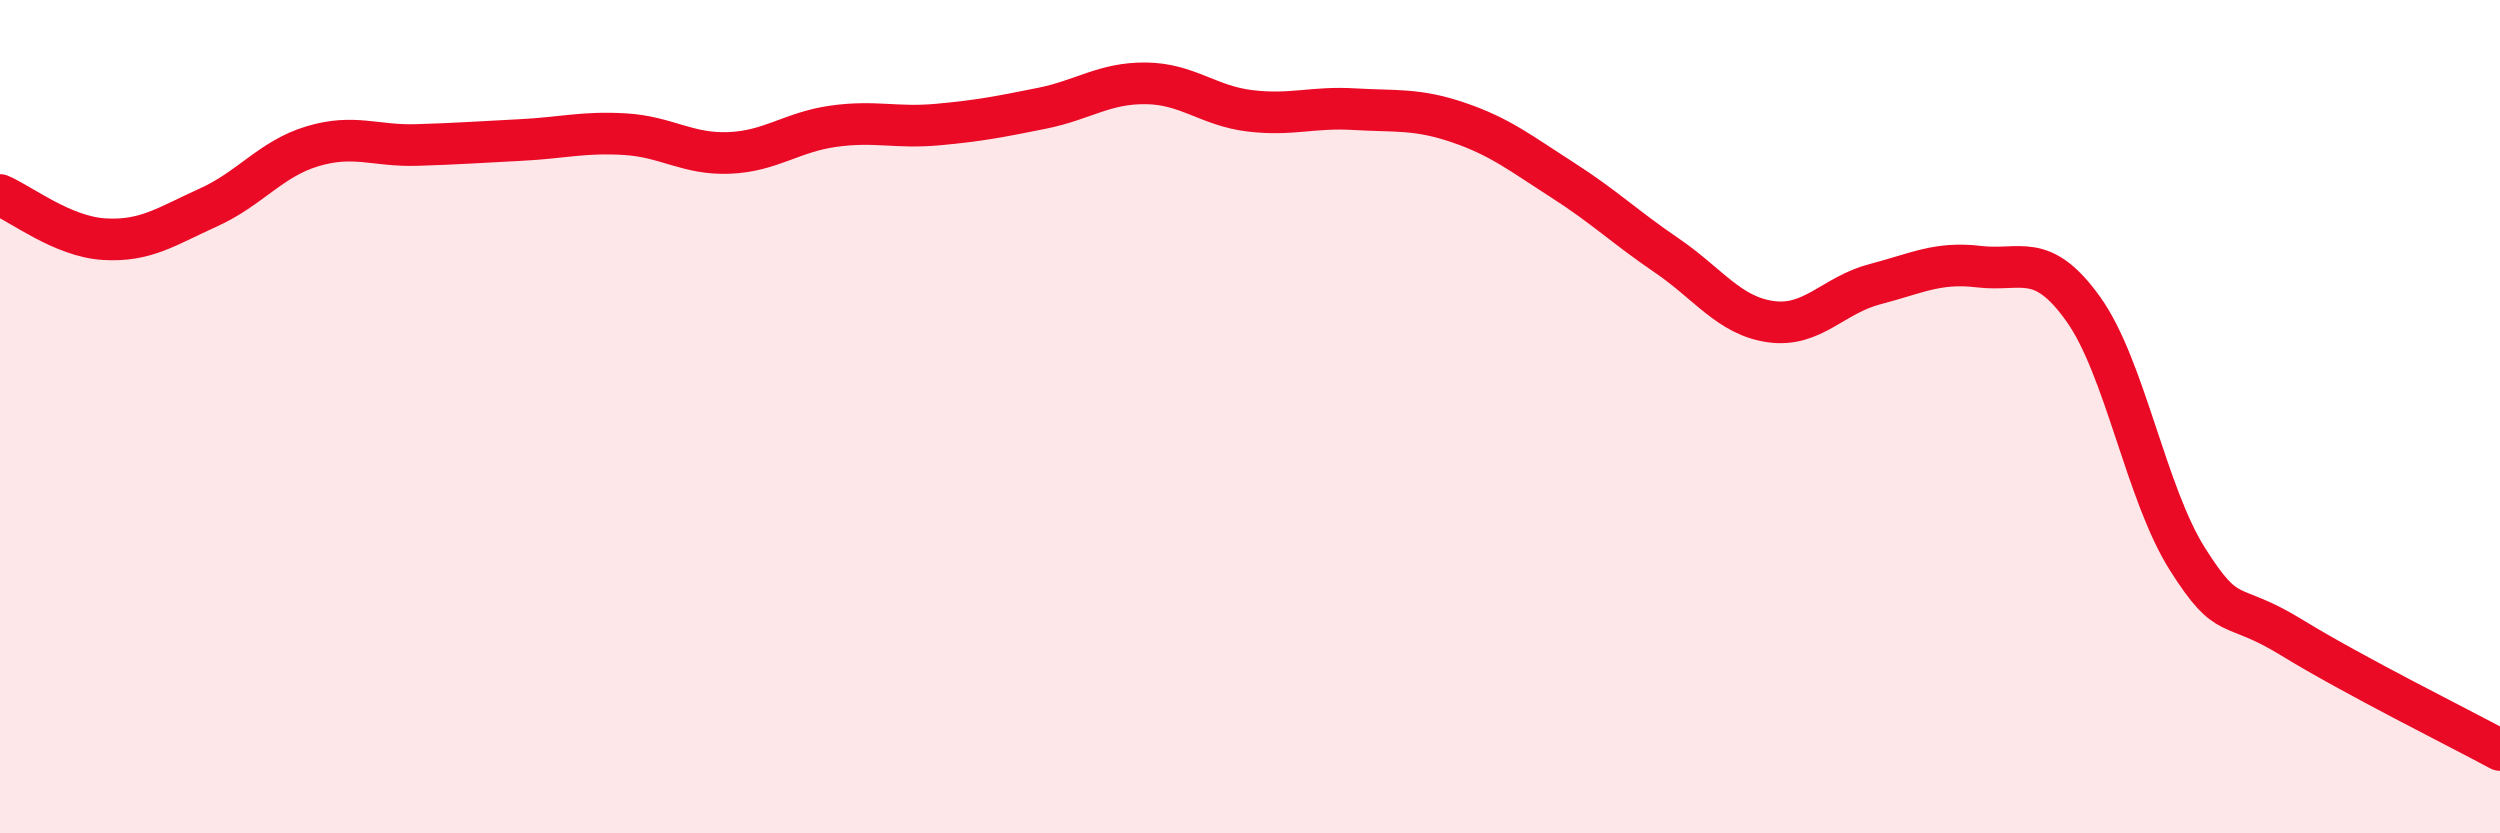
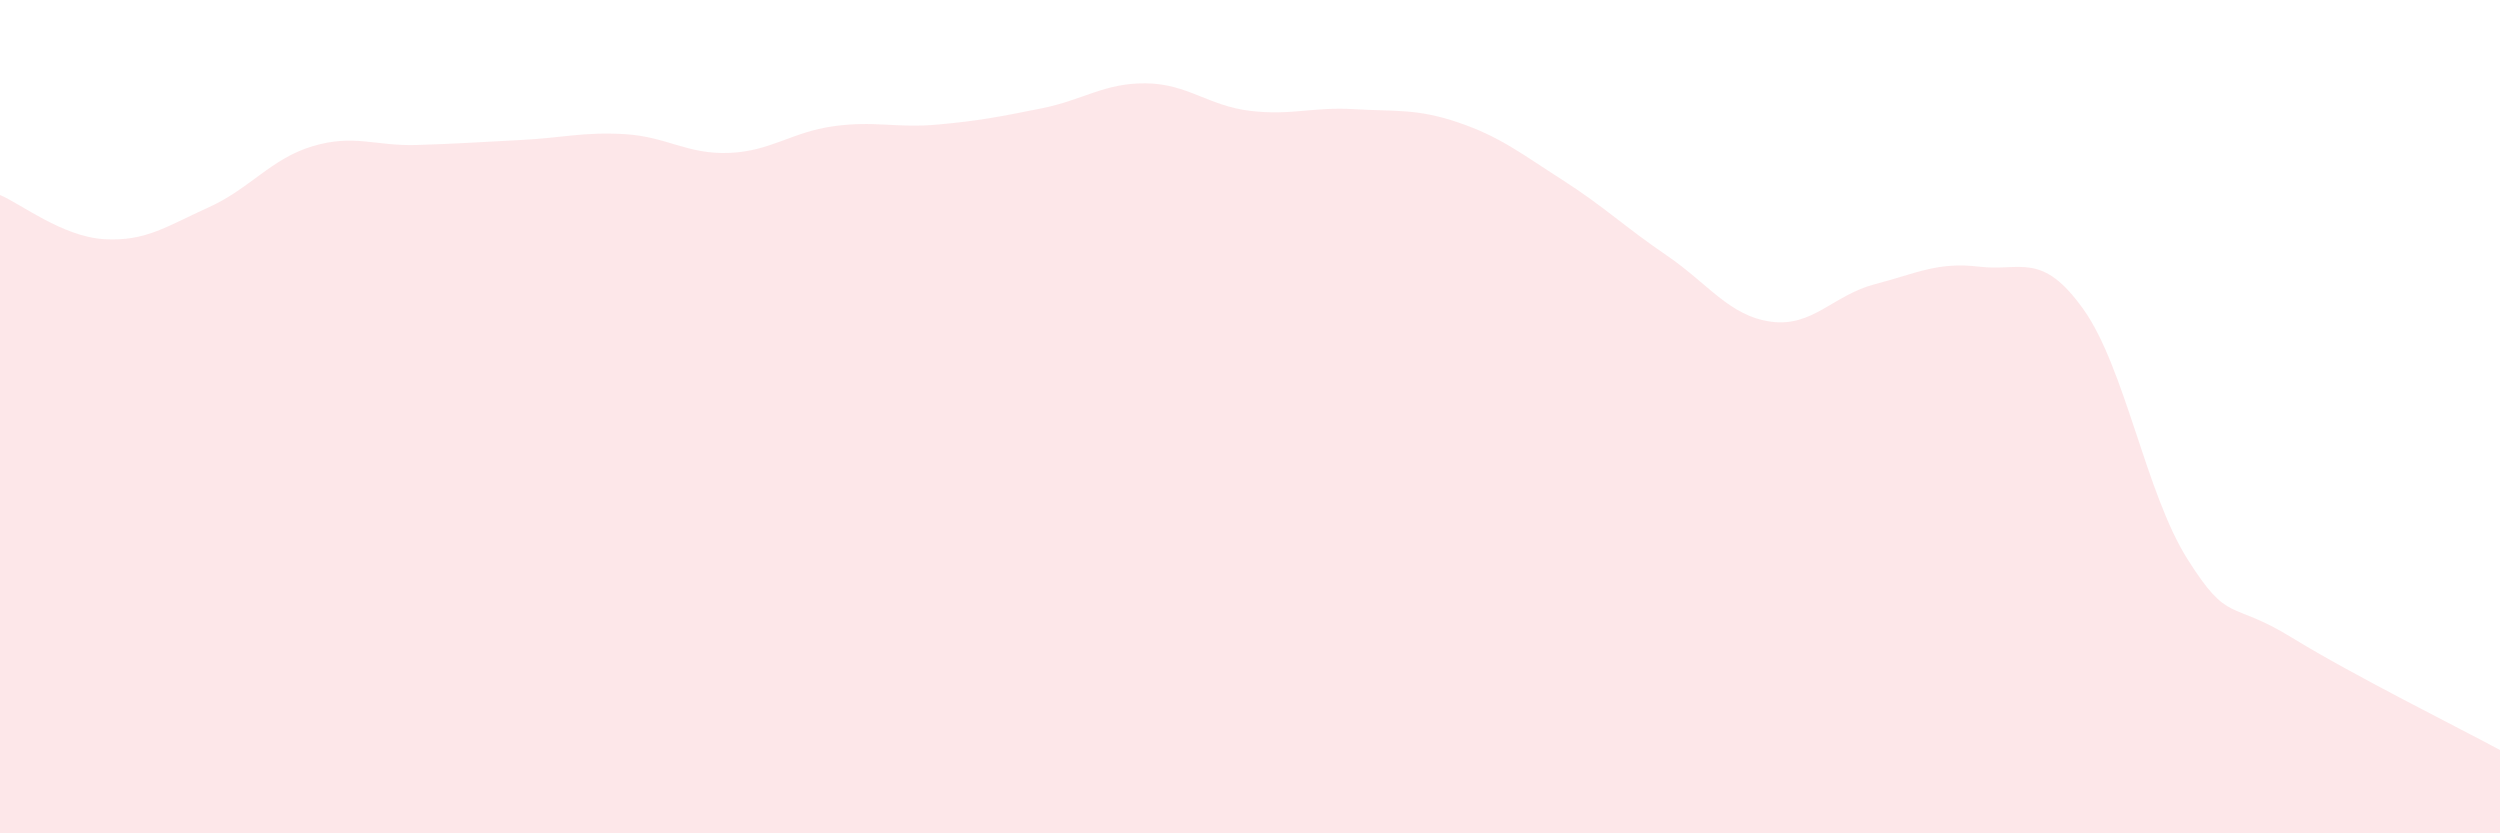
<svg xmlns="http://www.w3.org/2000/svg" width="60" height="20" viewBox="0 0 60 20">
  <path d="M 0,4.68 C 0.5,4.89 1.5,5.68 2.5,5.74 C 3.5,5.8 4,5.43 5,4.98 C 6,4.53 6.5,3.81 7.5,3.51 C 8.5,3.21 9,3.51 10,3.48 C 11,3.45 11.5,3.41 12.5,3.36 C 13.5,3.31 14,3.16 15,3.22 C 16,3.28 16.5,3.71 17.5,3.67 C 18.5,3.63 19,3.17 20,3.03 C 21,2.89 21.5,3.08 22.5,2.99 C 23.5,2.9 24,2.8 25,2.6 C 26,2.4 26.5,1.99 27.5,2 C 28.5,2.01 29,2.54 30,2.66 C 31,2.78 31.5,2.56 32.5,2.62 C 33.5,2.68 34,2.6 35,2.94 C 36,3.28 36.5,3.68 37.5,4.32 C 38.5,4.96 39,5.45 40,6.13 C 41,6.81 41.5,7.58 42.5,7.72 C 43.5,7.86 44,7.08 45,6.82 C 46,6.56 46.5,6.28 47.5,6.4 C 48.5,6.52 49,6.02 50,7.42 C 51,8.82 51.5,11.84 52.5,13.42 C 53.5,15 53.5,14.38 55,15.3 C 56.5,16.22 59,17.46 60,18L60 20L0 20Z" fill="#EB0A25" opacity="0.1" stroke-linecap="round" stroke-linejoin="round" />
-   <path d="M 0,4.68 C 0.5,4.89 1.5,5.68 2.5,5.74 C 3.5,5.8 4,5.43 5,4.98 C 6,4.53 6.5,3.81 7.5,3.51 C 8.5,3.21 9,3.51 10,3.48 C 11,3.45 11.5,3.41 12.5,3.36 C 13.5,3.31 14,3.16 15,3.22 C 16,3.28 16.5,3.71 17.5,3.67 C 18.5,3.63 19,3.17 20,3.03 C 21,2.89 21.5,3.08 22.5,2.99 C 23.5,2.9 24,2.8 25,2.6 C 26,2.4 26.5,1.99 27.5,2 C 28.5,2.01 29,2.54 30,2.66 C 31,2.78 31.5,2.56 32.5,2.62 C 33.5,2.68 34,2.6 35,2.94 C 36,3.28 36.5,3.68 37.5,4.32 C 38.5,4.96 39,5.45 40,6.13 C 41,6.81 41.5,7.58 42.5,7.72 C 43.5,7.86 44,7.08 45,6.82 C 46,6.56 46.5,6.28 47.5,6.4 C 48.5,6.52 49,6.02 50,7.42 C 51,8.82 51.5,11.84 52.5,13.42 C 53.5,15 53.5,14.38 55,15.3 C 56.5,16.22 59,17.46 60,18" stroke="#EB0A25" stroke-width="1" fill="none" stroke-linecap="round" stroke-linejoin="round" />
</svg>